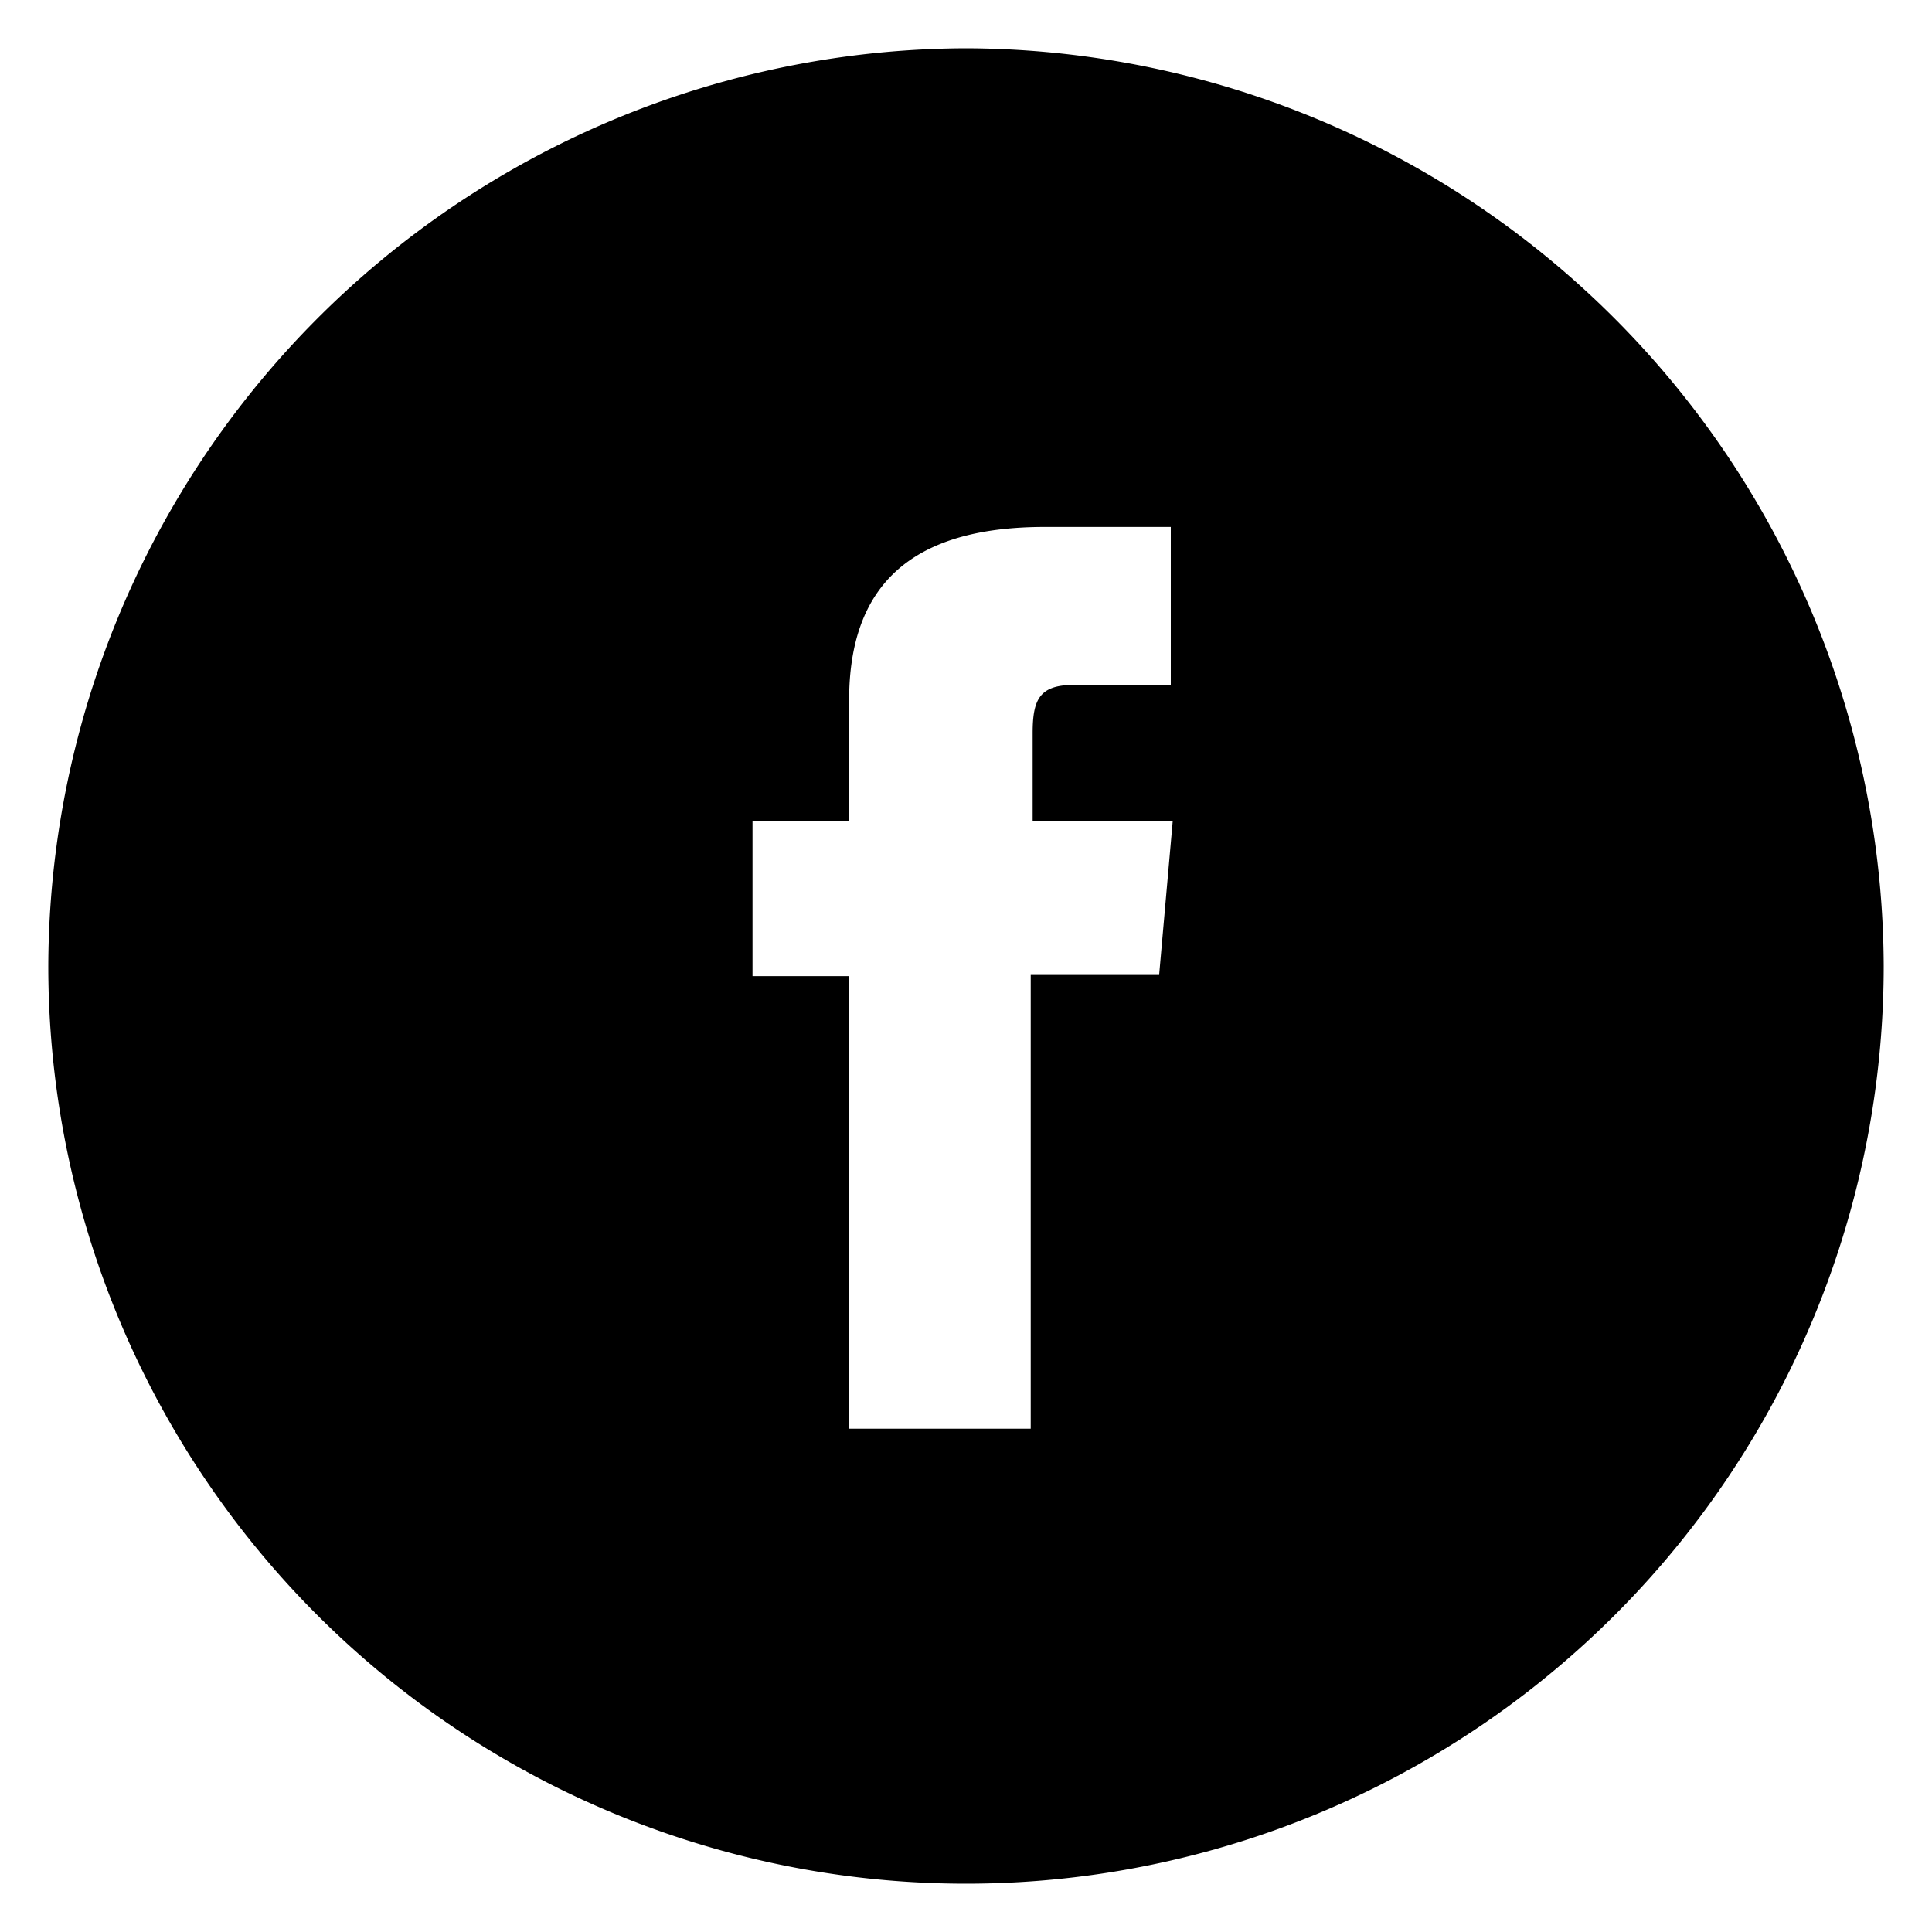
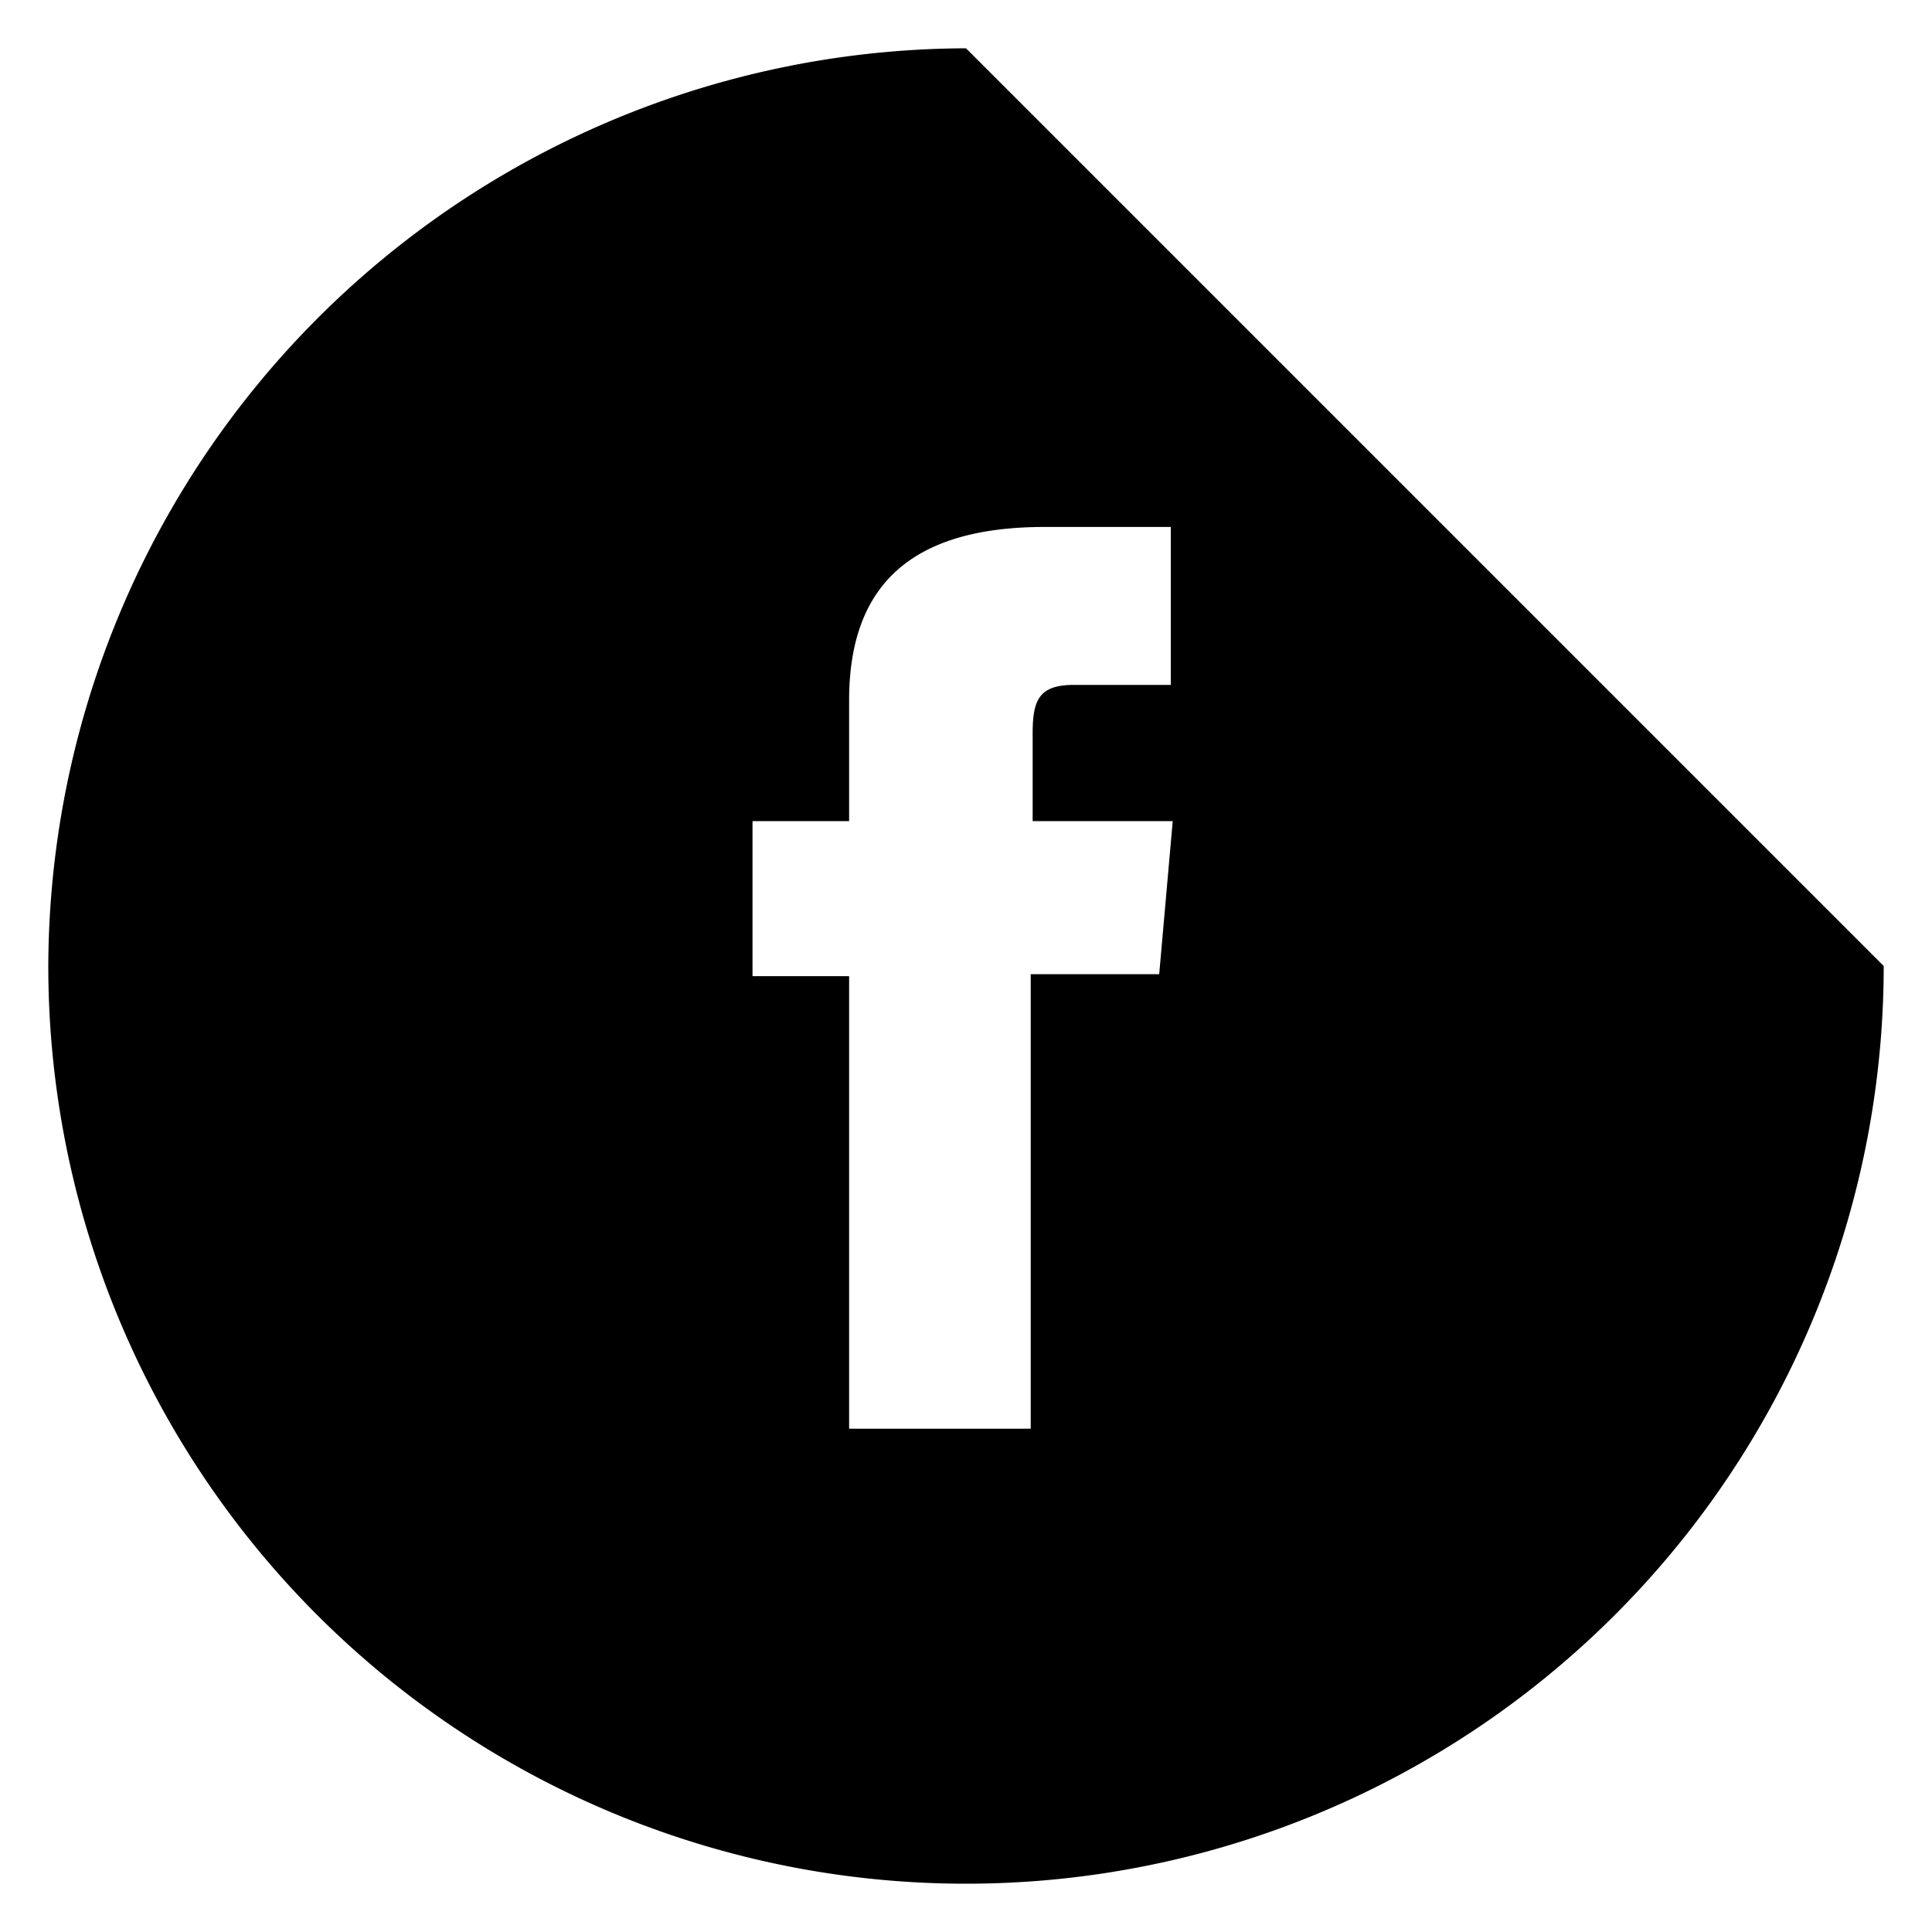
<svg xmlns="http://www.w3.org/2000/svg" id="Calque_1" data-name="Calque 1" viewBox="0 0 40 40">
-   <path d="M20,1A19.06,19.06,0,0,0,1,20H1a19,19,0,0,0,38,0h0A19.06,19.06,0,0,0,20,1Zm4.24,13.18h-2c-.72,0-.86.3-.86,1V17h2.9L24,20.17H21.34v9.41H17.58V20.21h-2V17h2V14.5c0-2.36,1.26-3.59,4.05-3.59h2.61Z" />
+   <path d="M20,1A19.06,19.06,0,0,0,1,20H1a19,19,0,0,0,38,0h0Zm4.24,13.18h-2c-.72,0-.86.3-.86,1V17h2.9L24,20.17H21.34v9.41H17.58V20.21h-2V17h2V14.5c0-2.36,1.26-3.59,4.05-3.59h2.61Z" />
</svg>